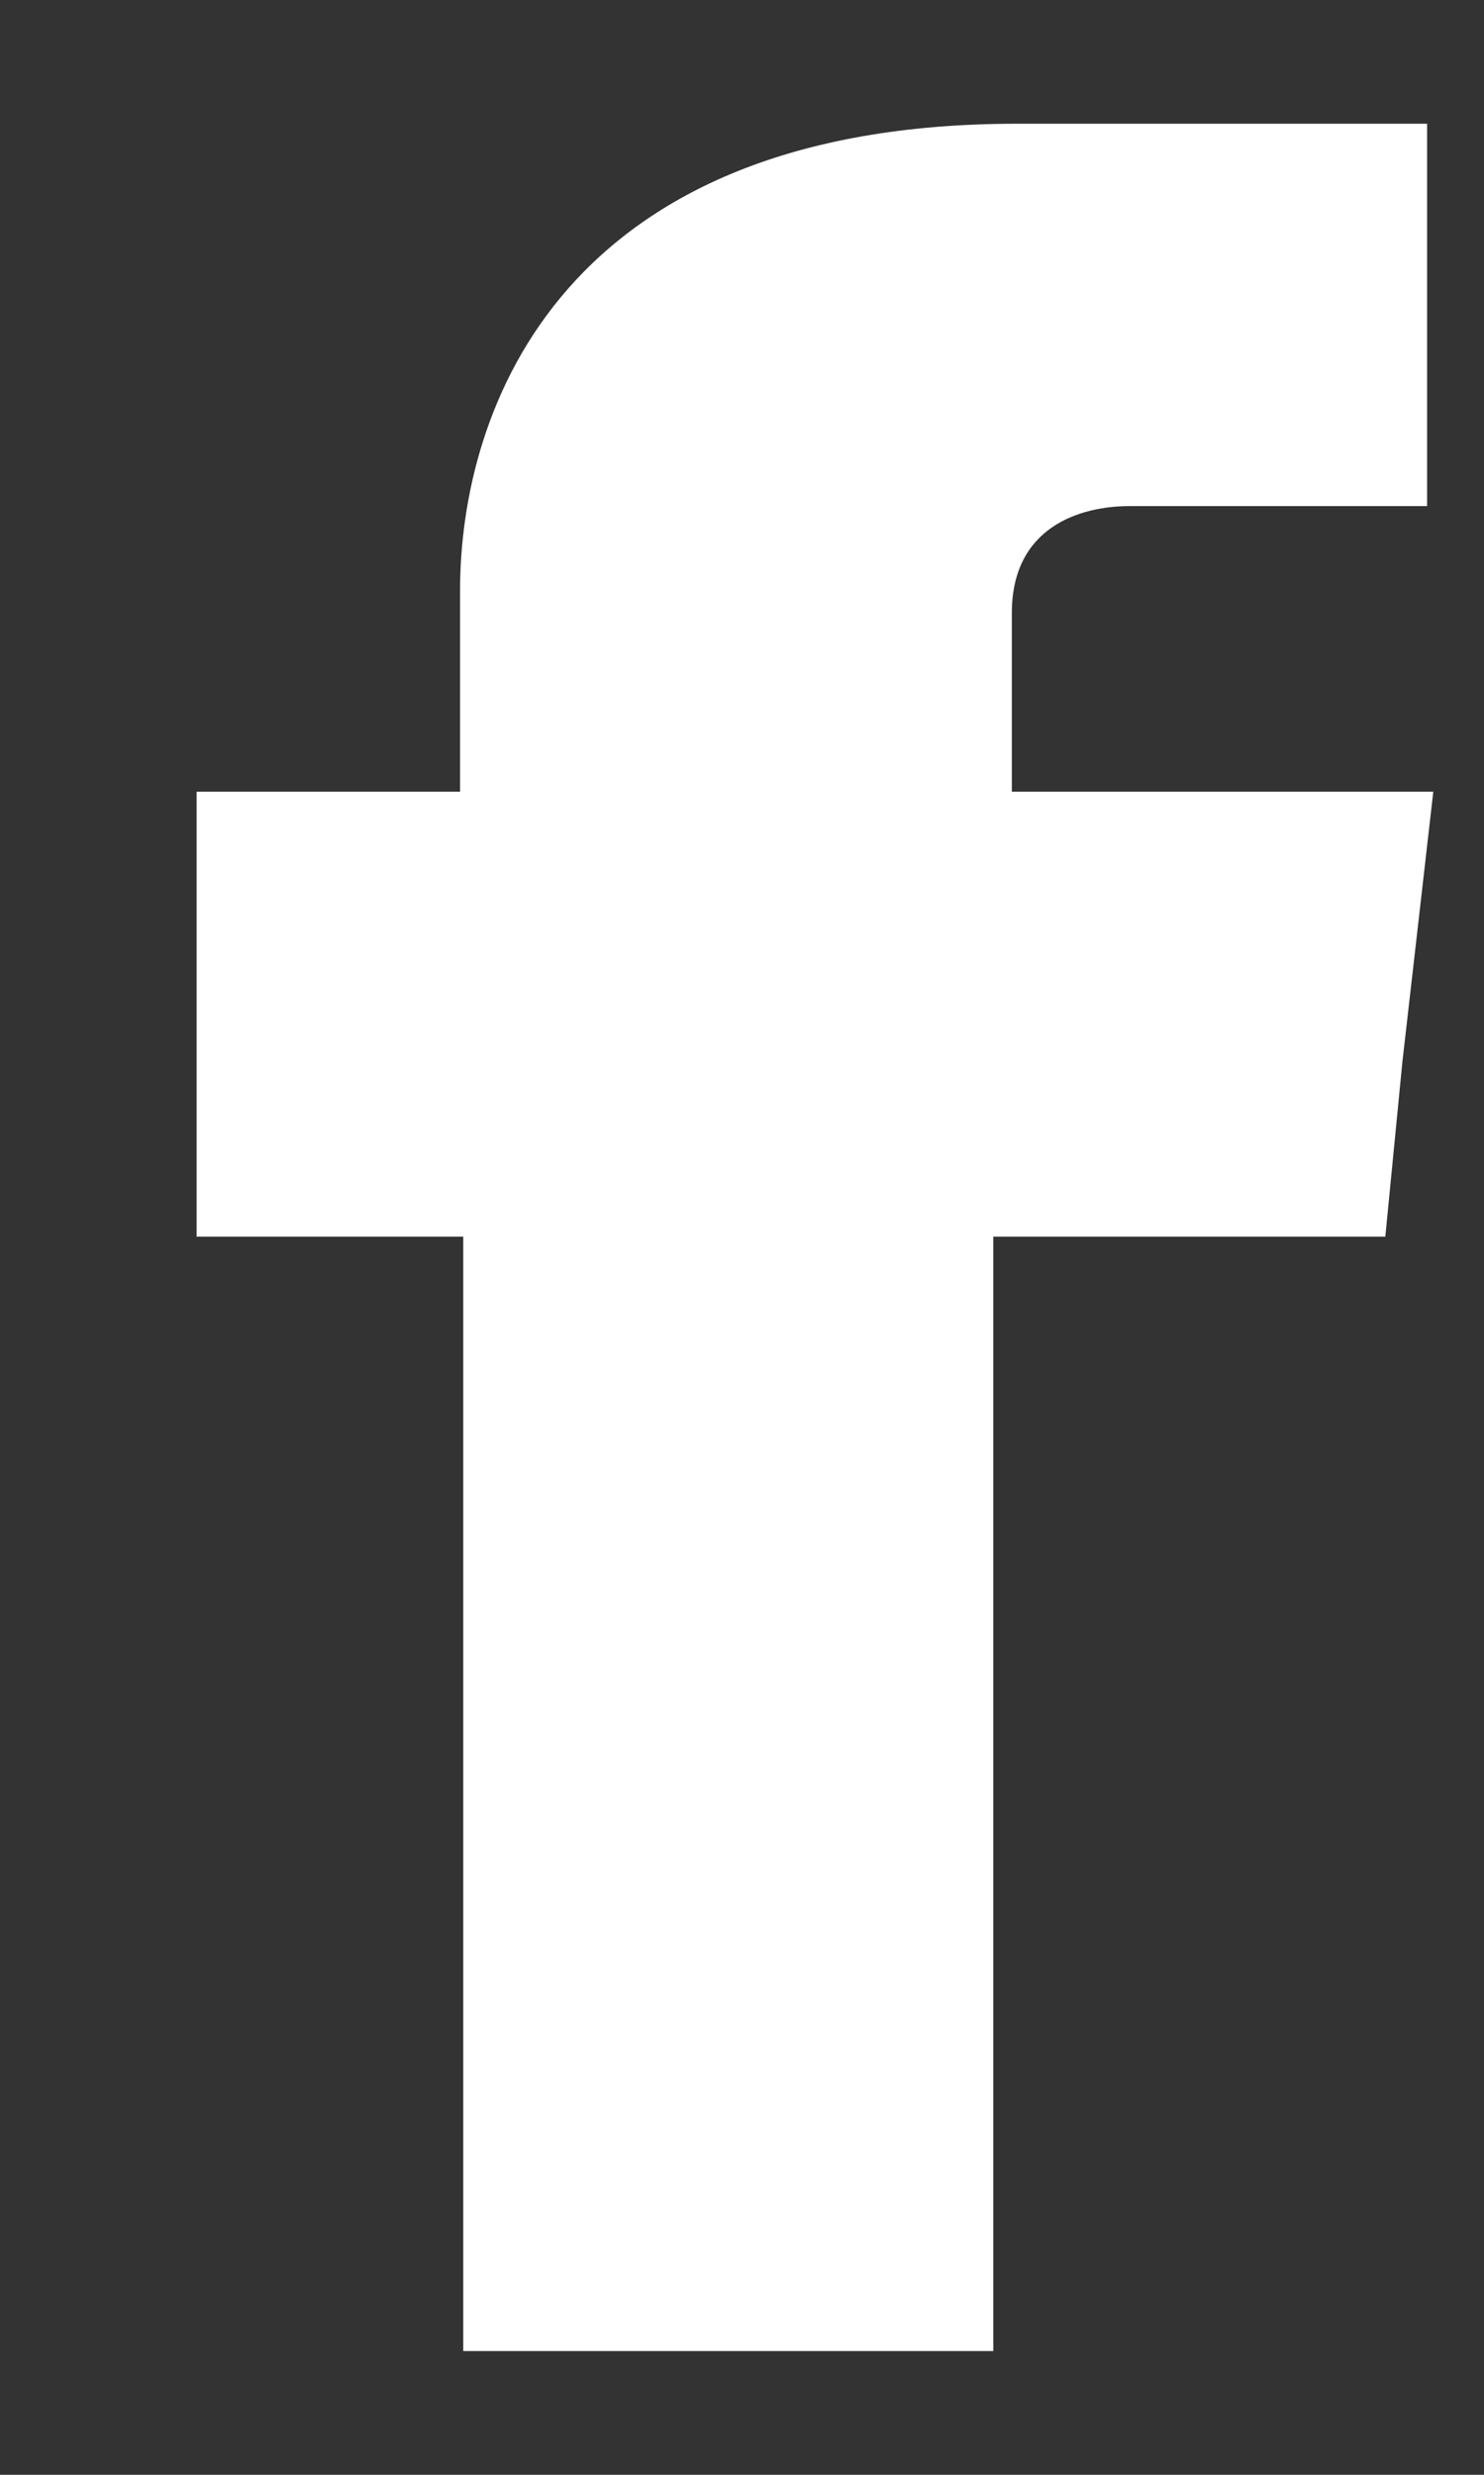
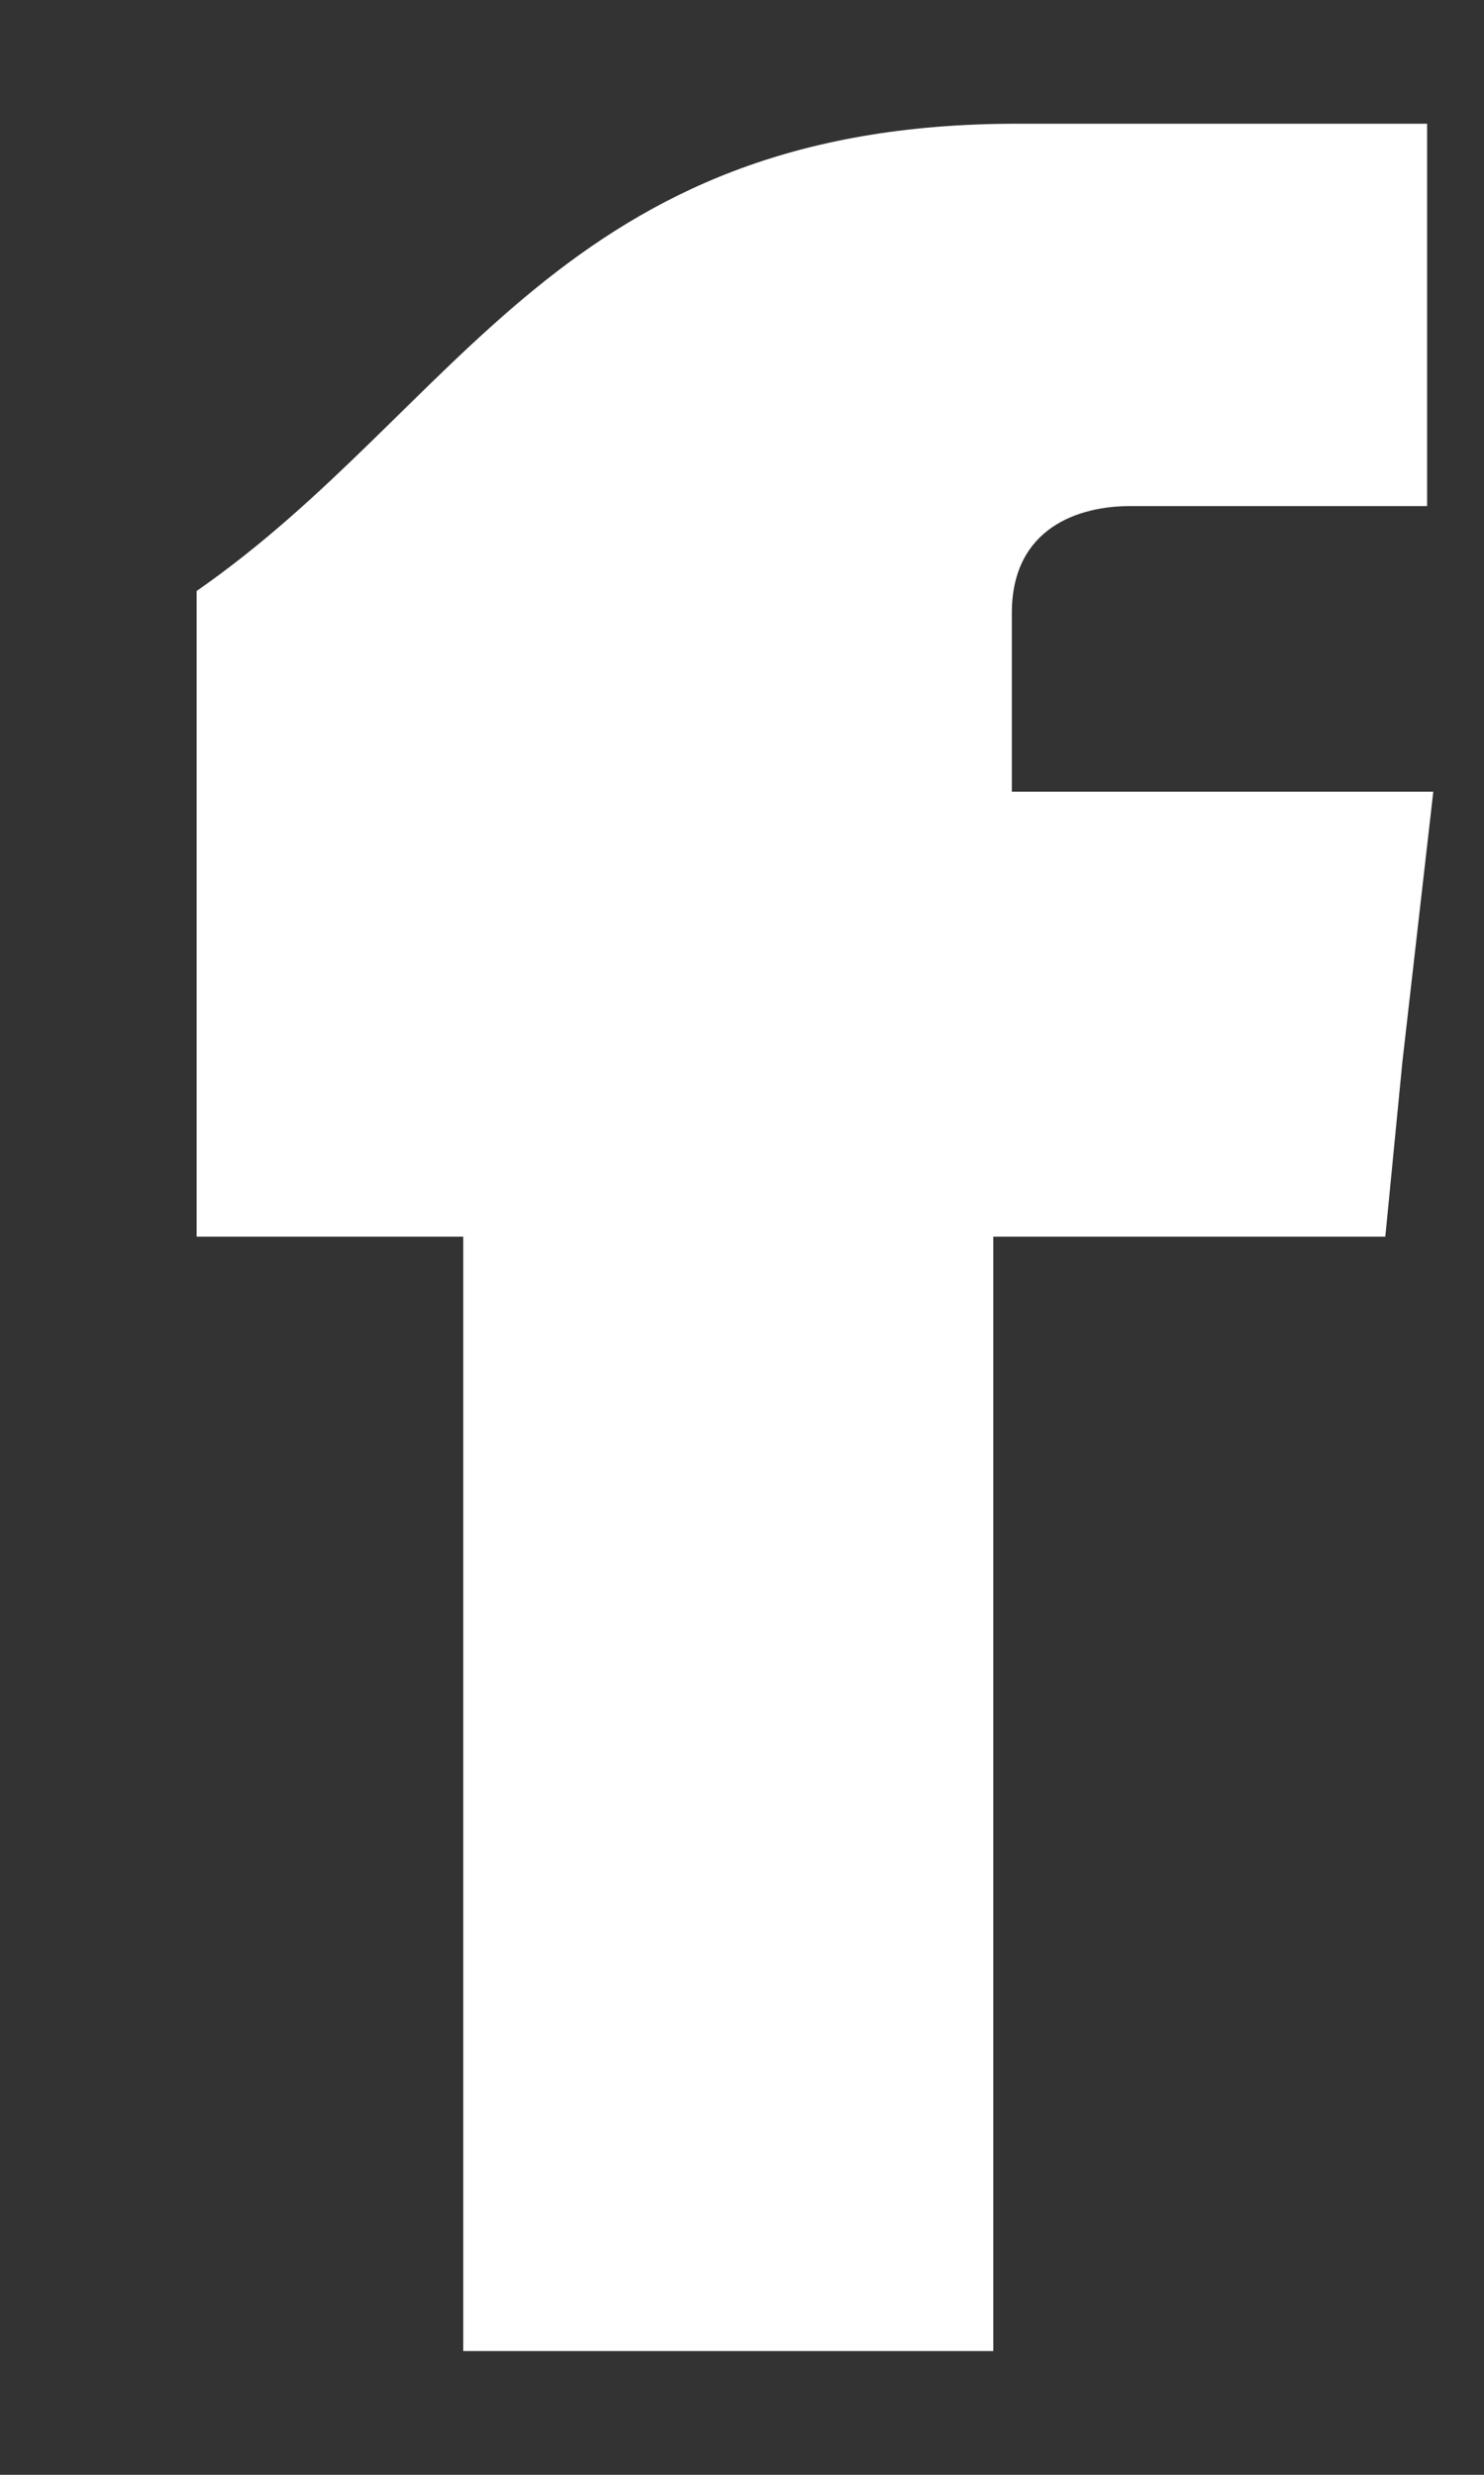
<svg xmlns="http://www.w3.org/2000/svg" width="6" height="10" viewBox="0 0 6 10" fill="none">
  <rect x="0" y="0" width="6" height="10" fill="#333333" stroke="none" />
-   <path fillRule="evenodd" clipRule="evenodd" d="M5.67 4.291L5.601 4.997H4.016C4.016 7.011 4.016 9.5 4.016 9.5H1.873C1.873 9.5 1.873 7.043 1.873 4.997H0.795V4.286V3.199H1.86V2.388C1.86 1.649 2.274 0.5 4.11 0.5H5.77V2.045C5.77 2.045 4.755 2.045 4.567 2.045C4.367 2.045 4.091 2.129 4.091 2.477V3.199H5.795L5.67 4.291Z" fill="white" />
+   <path fillRule="evenodd" clipRule="evenodd" d="M5.67 4.291L5.601 4.997H4.016C4.016 7.011 4.016 9.5 4.016 9.5H1.873C1.873 9.5 1.873 7.043 1.873 4.997H0.795V4.286V3.199V2.388C1.86 1.649 2.274 0.5 4.11 0.5H5.77V2.045C5.77 2.045 4.755 2.045 4.567 2.045C4.367 2.045 4.091 2.129 4.091 2.477V3.199H5.795L5.67 4.291Z" fill="white" />
</svg>